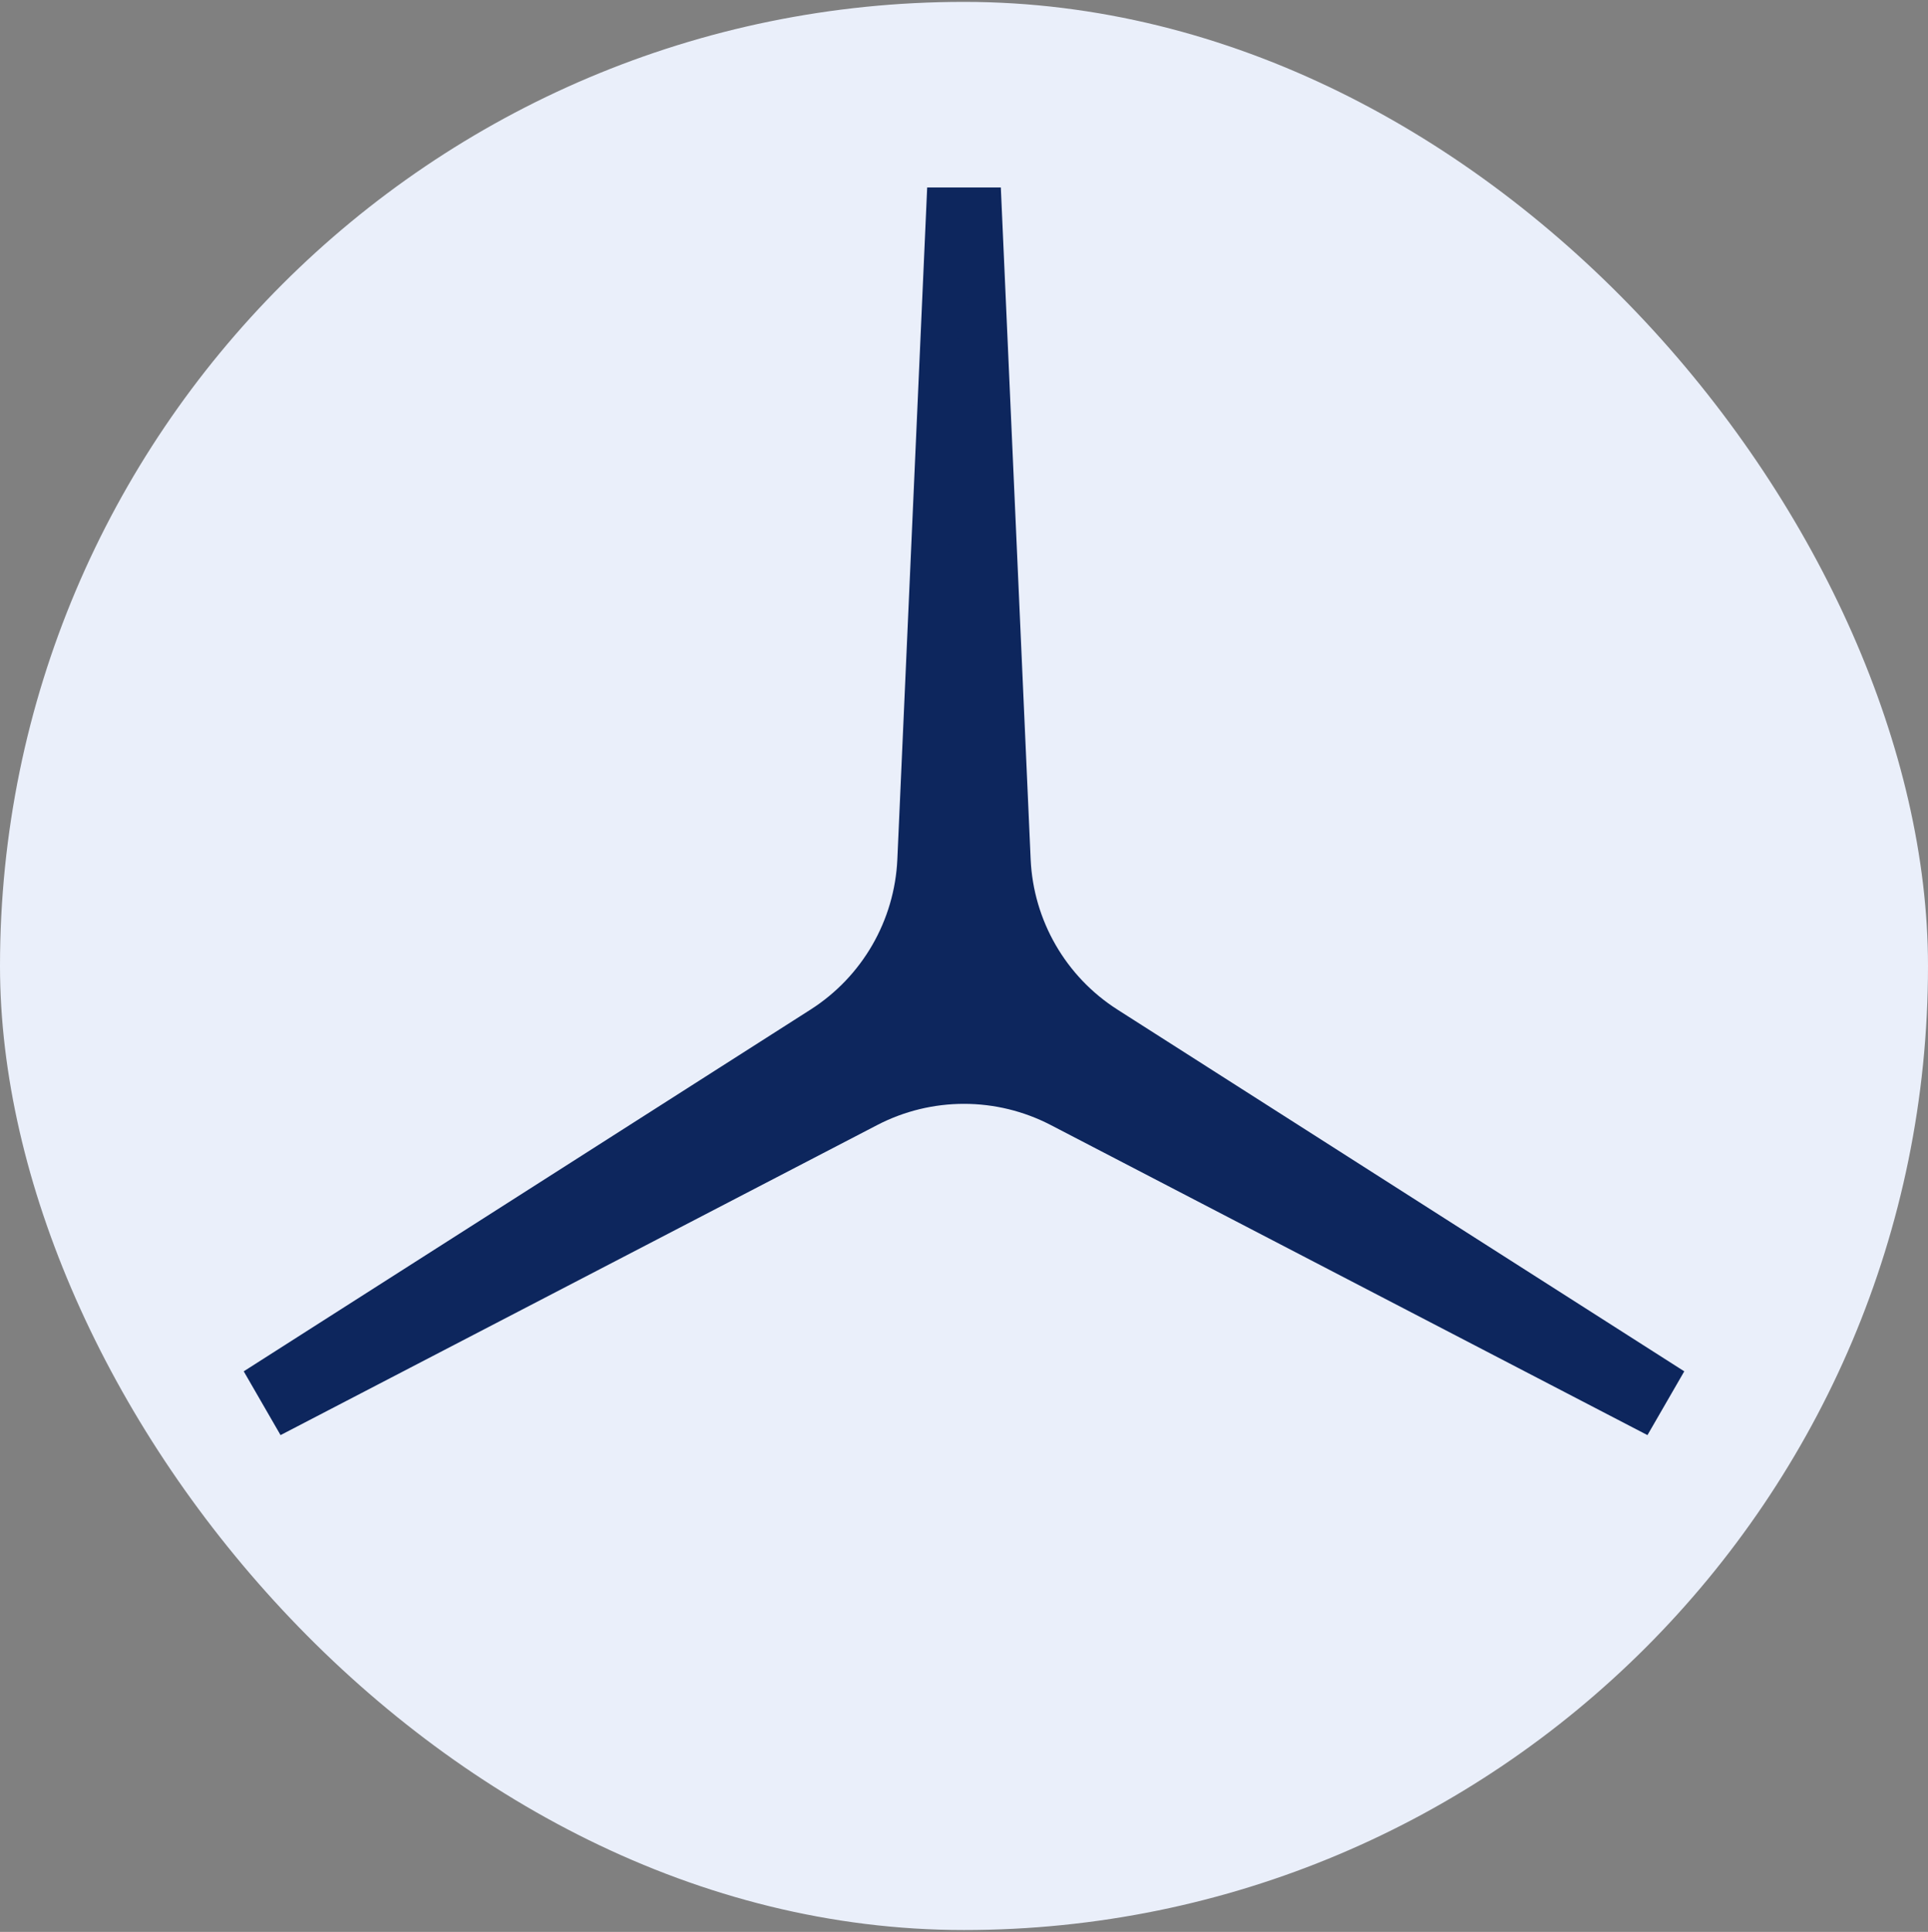
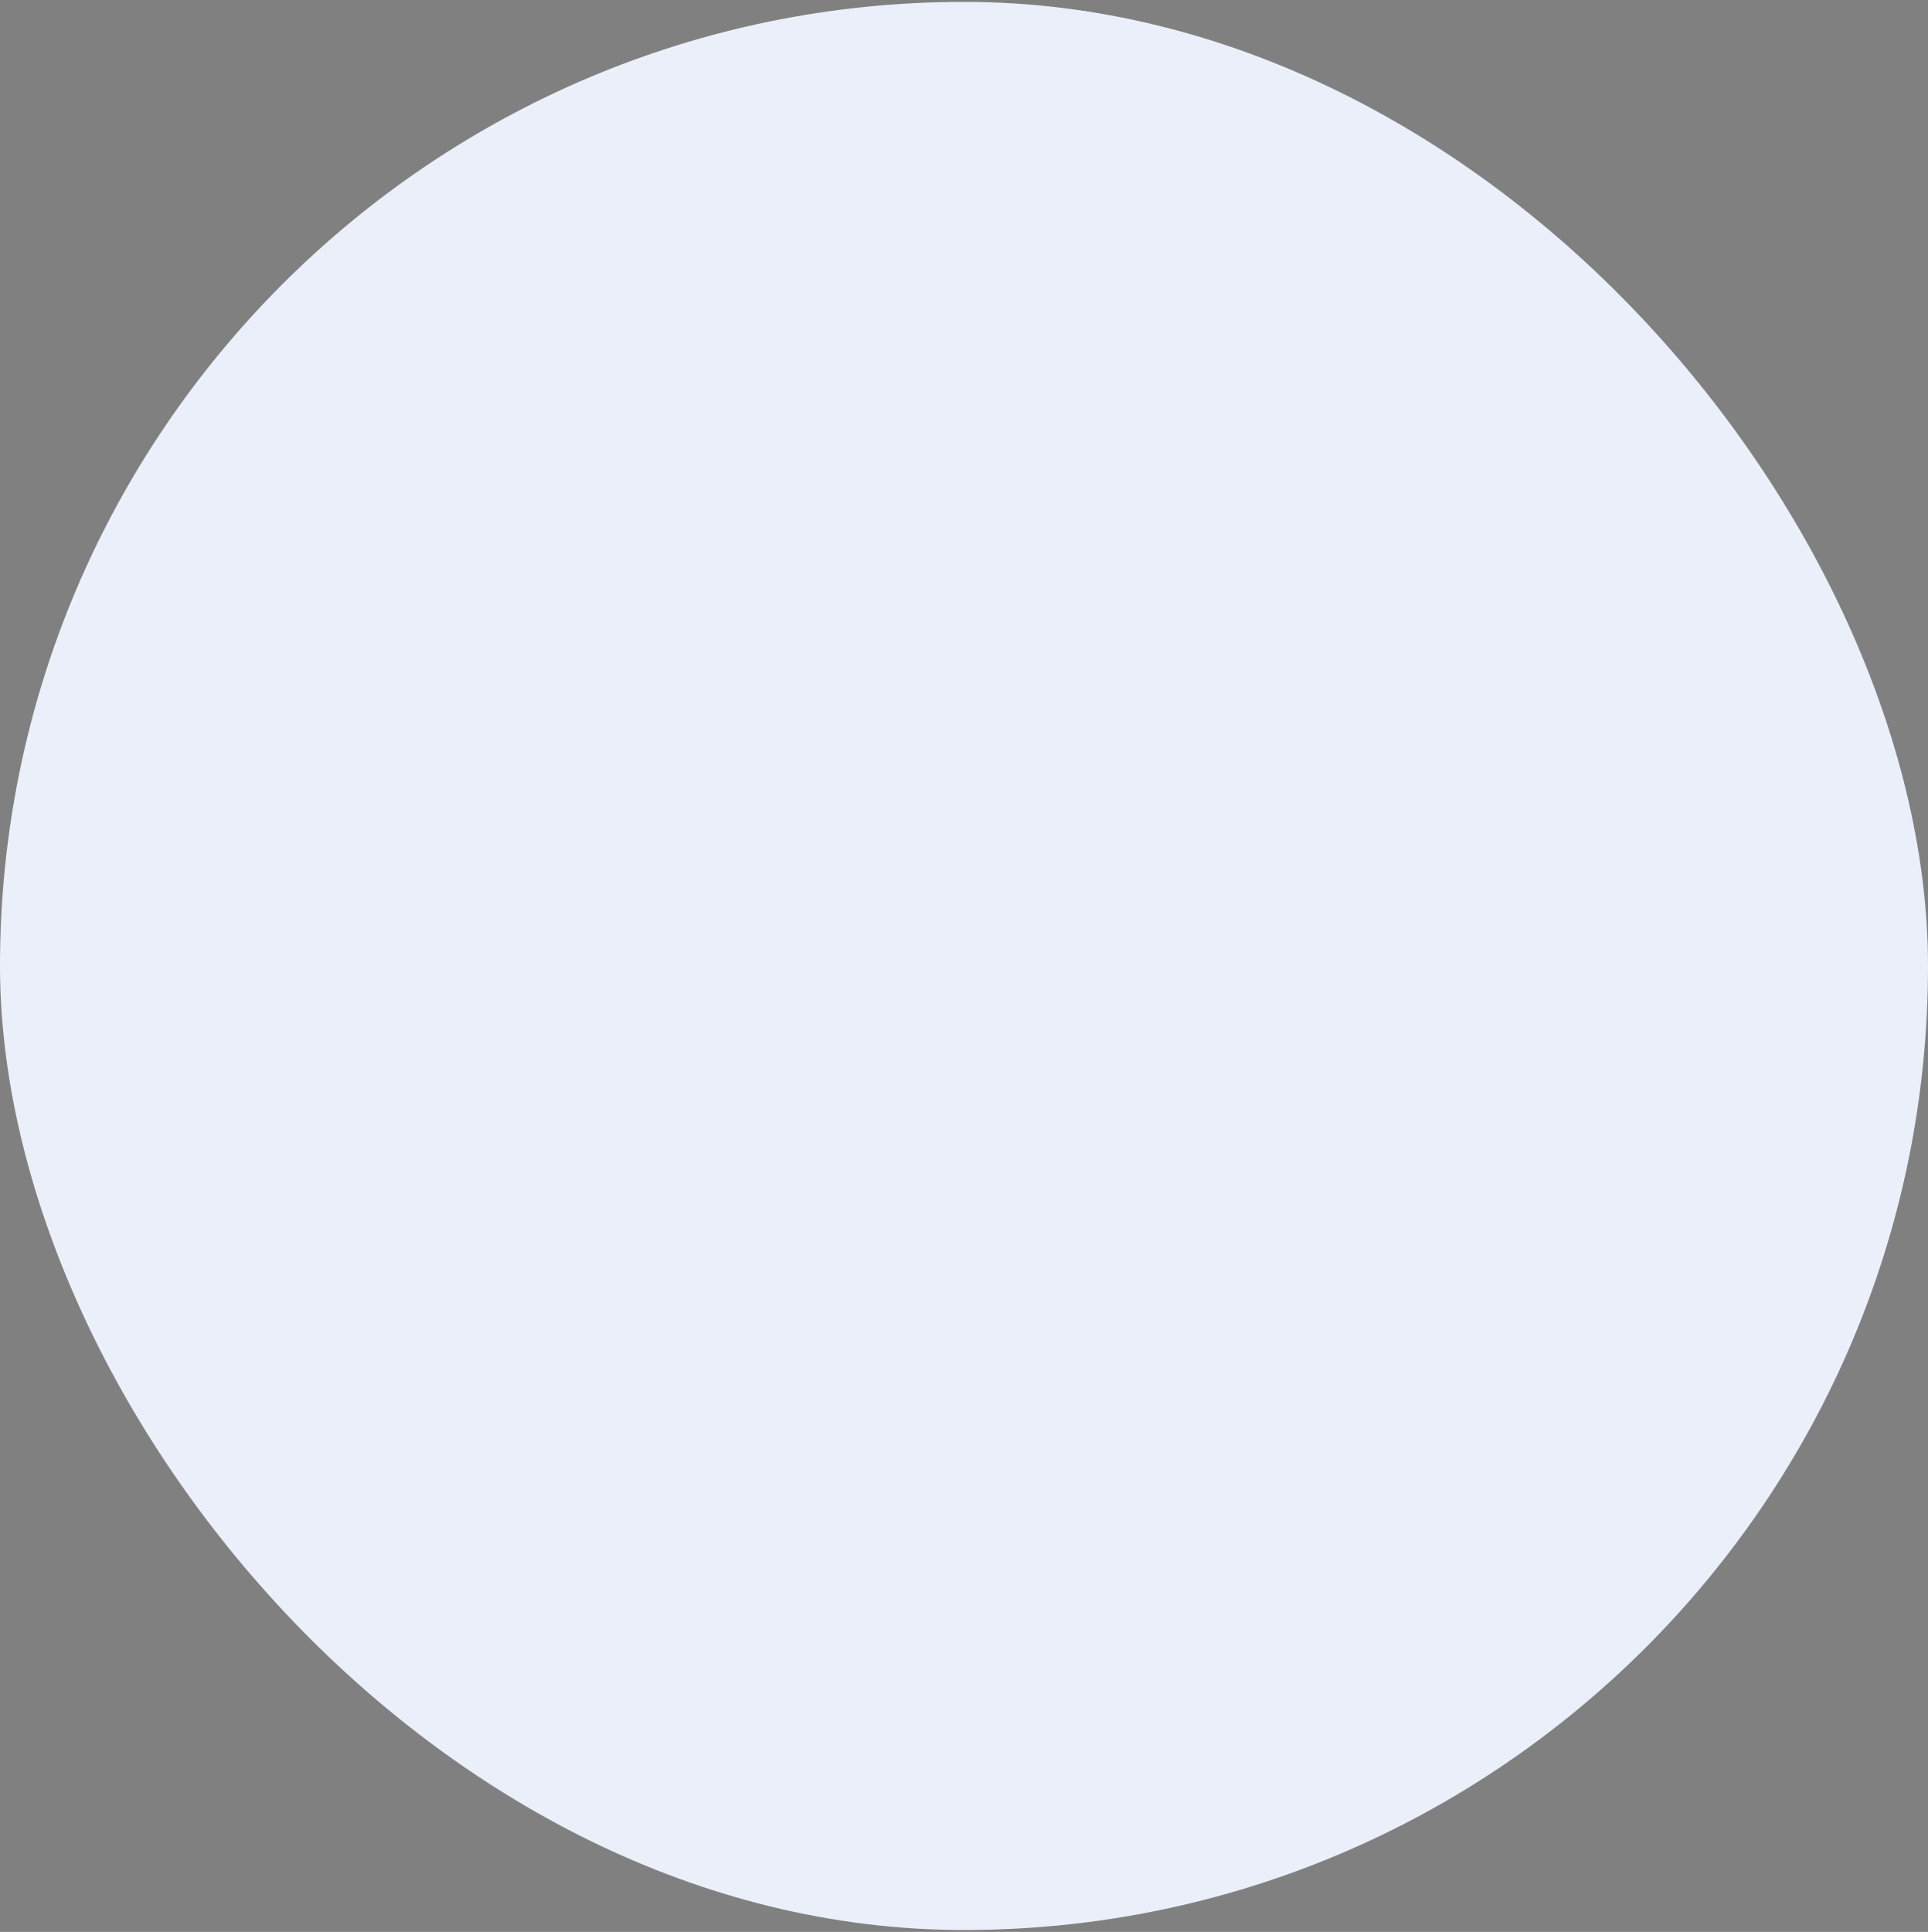
<svg xmlns="http://www.w3.org/2000/svg" width="512" height="513" viewBox="0 0 512 513" fill="none">
  <rect x="0" y="0" width="512" height="513" fill="#808080" stroke="none" />
  <rect y="0.5" width="512" height="512" rx="256" fill="#EAEFFA" />
-   <path d="M260.995 54.778L268.705 228.382C269.5 246.279 278.962 262.668 294.064 272.306L440.555 365.785L435.56 374.437L281.359 294.312C265.462 286.051 246.538 286.051 230.641 294.312L76.44 374.437L71.445 365.785L217.936 272.306C233.038 262.668 242.5 246.279 243.295 228.382L251.005 54.778H260.995Z" fill="#0D265D" stroke="#0D265D" stroke-width="10" />
</svg>